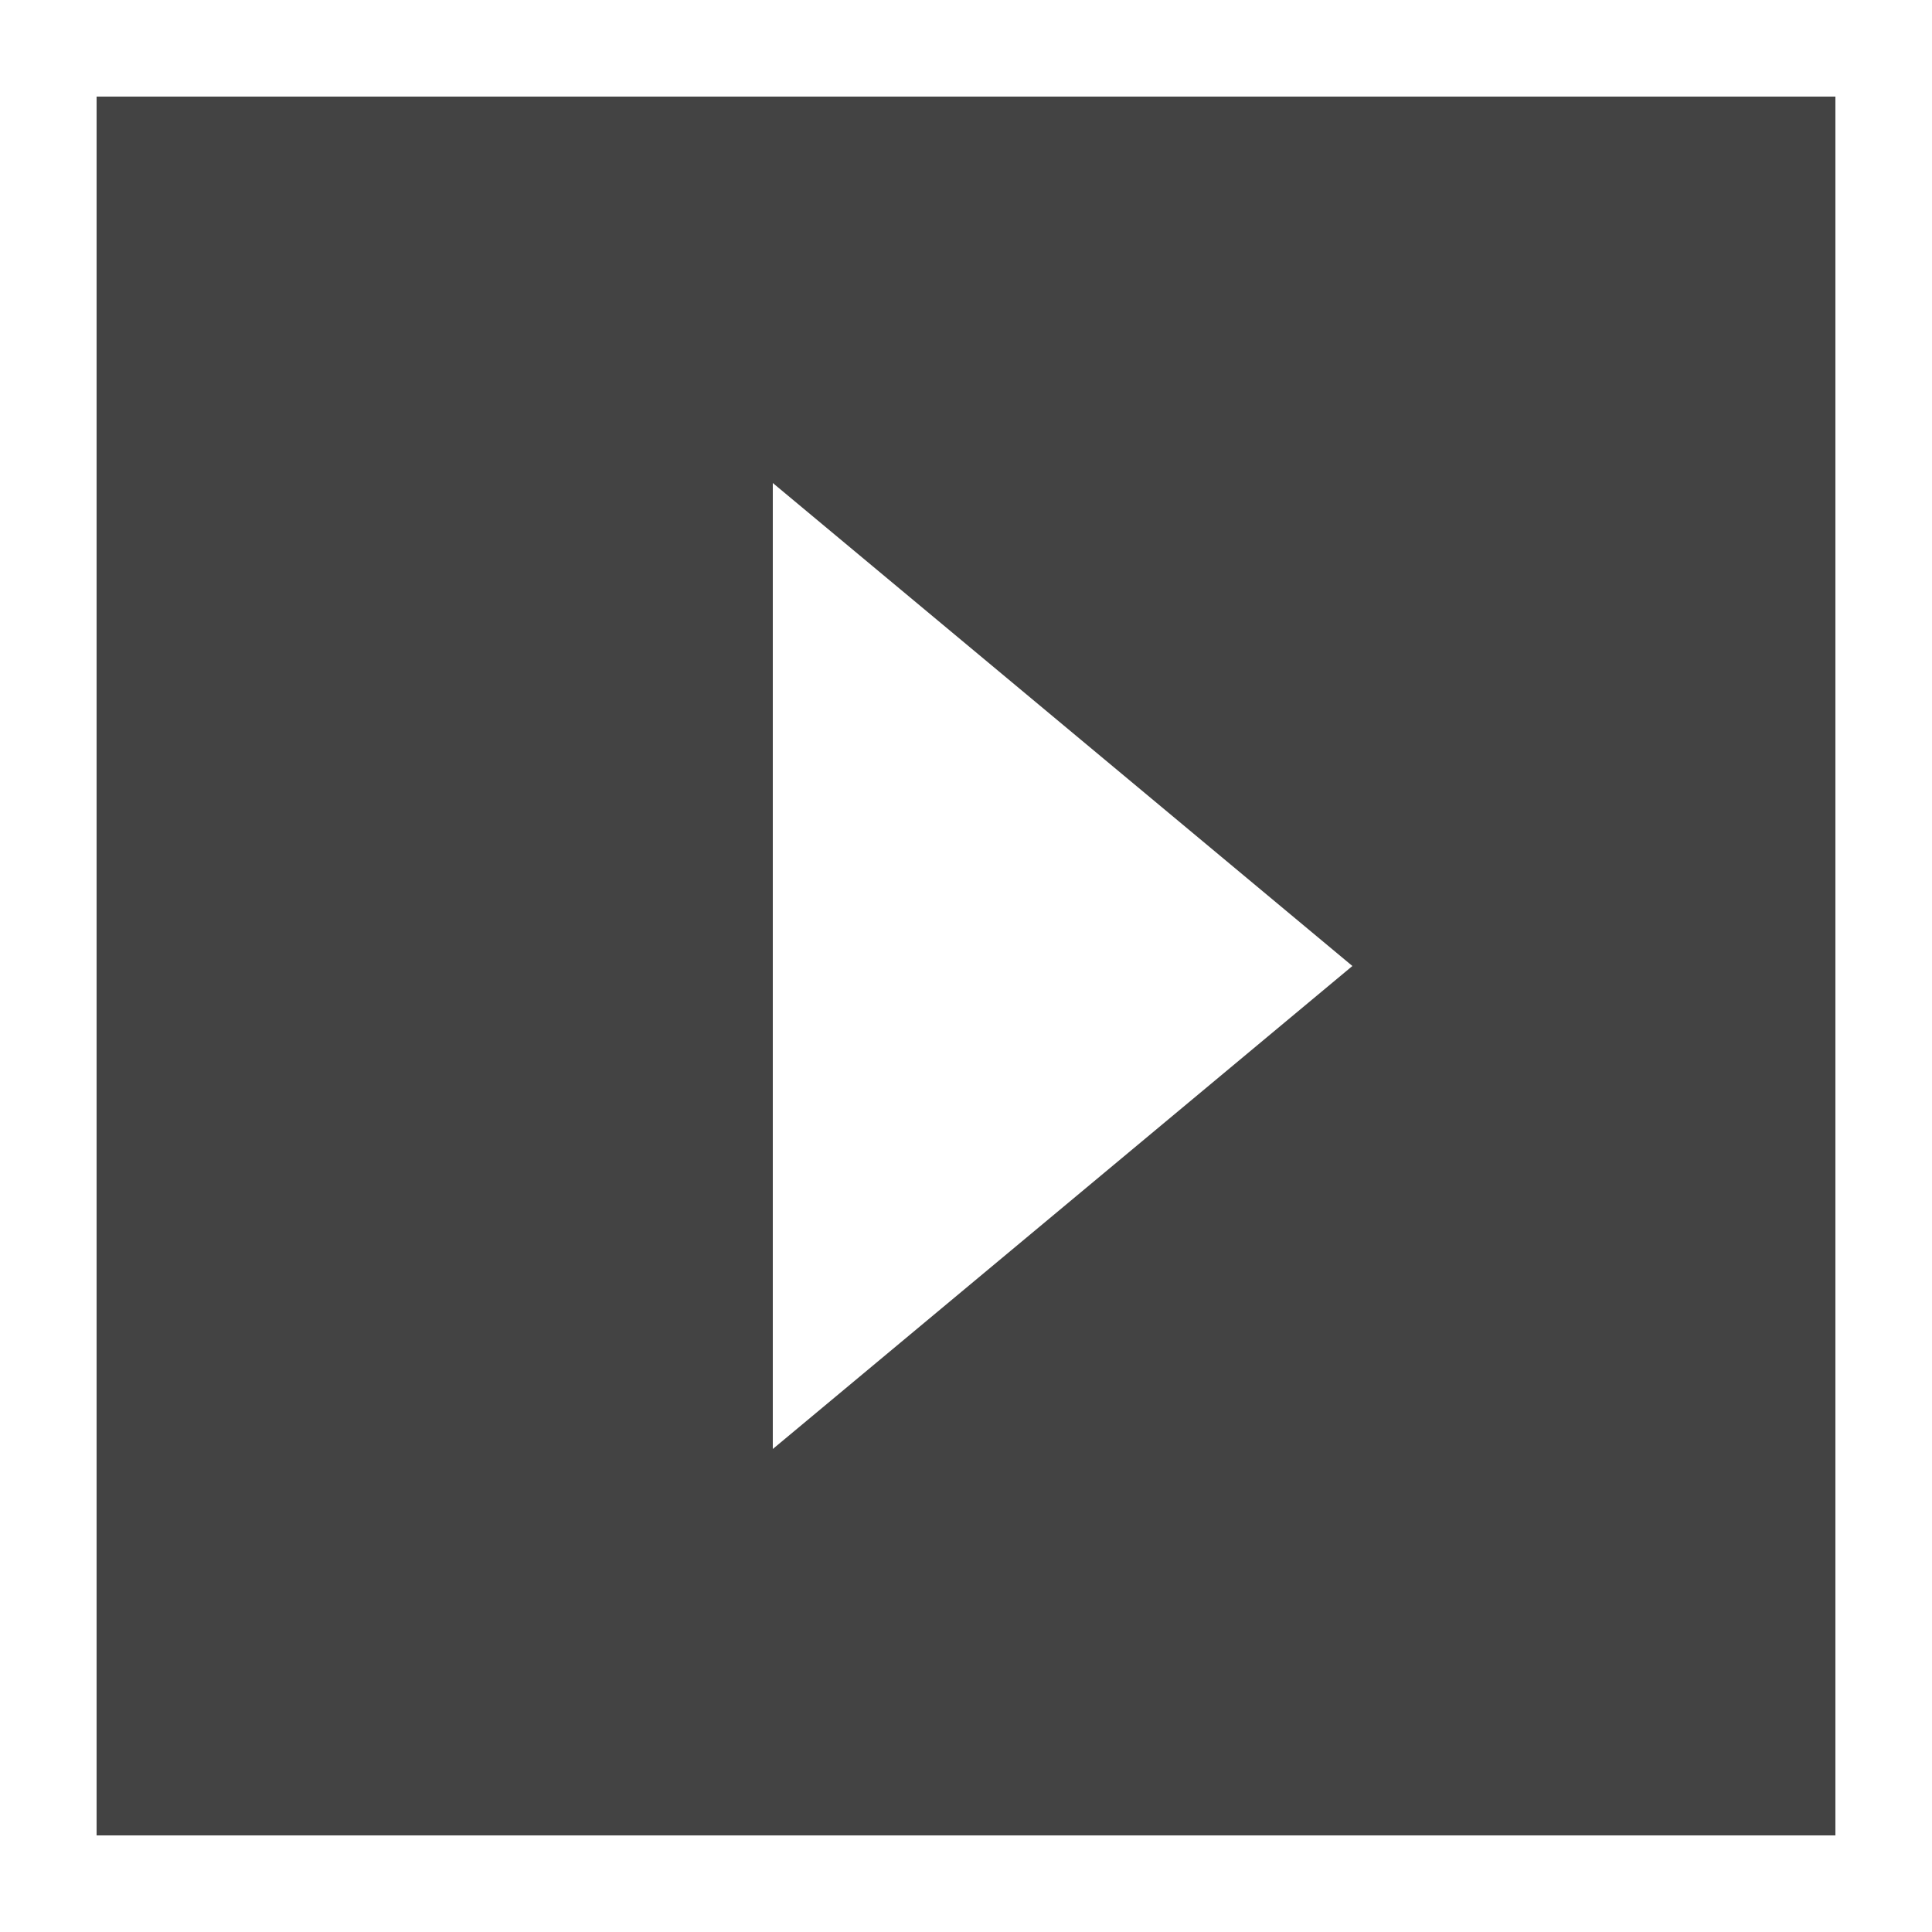
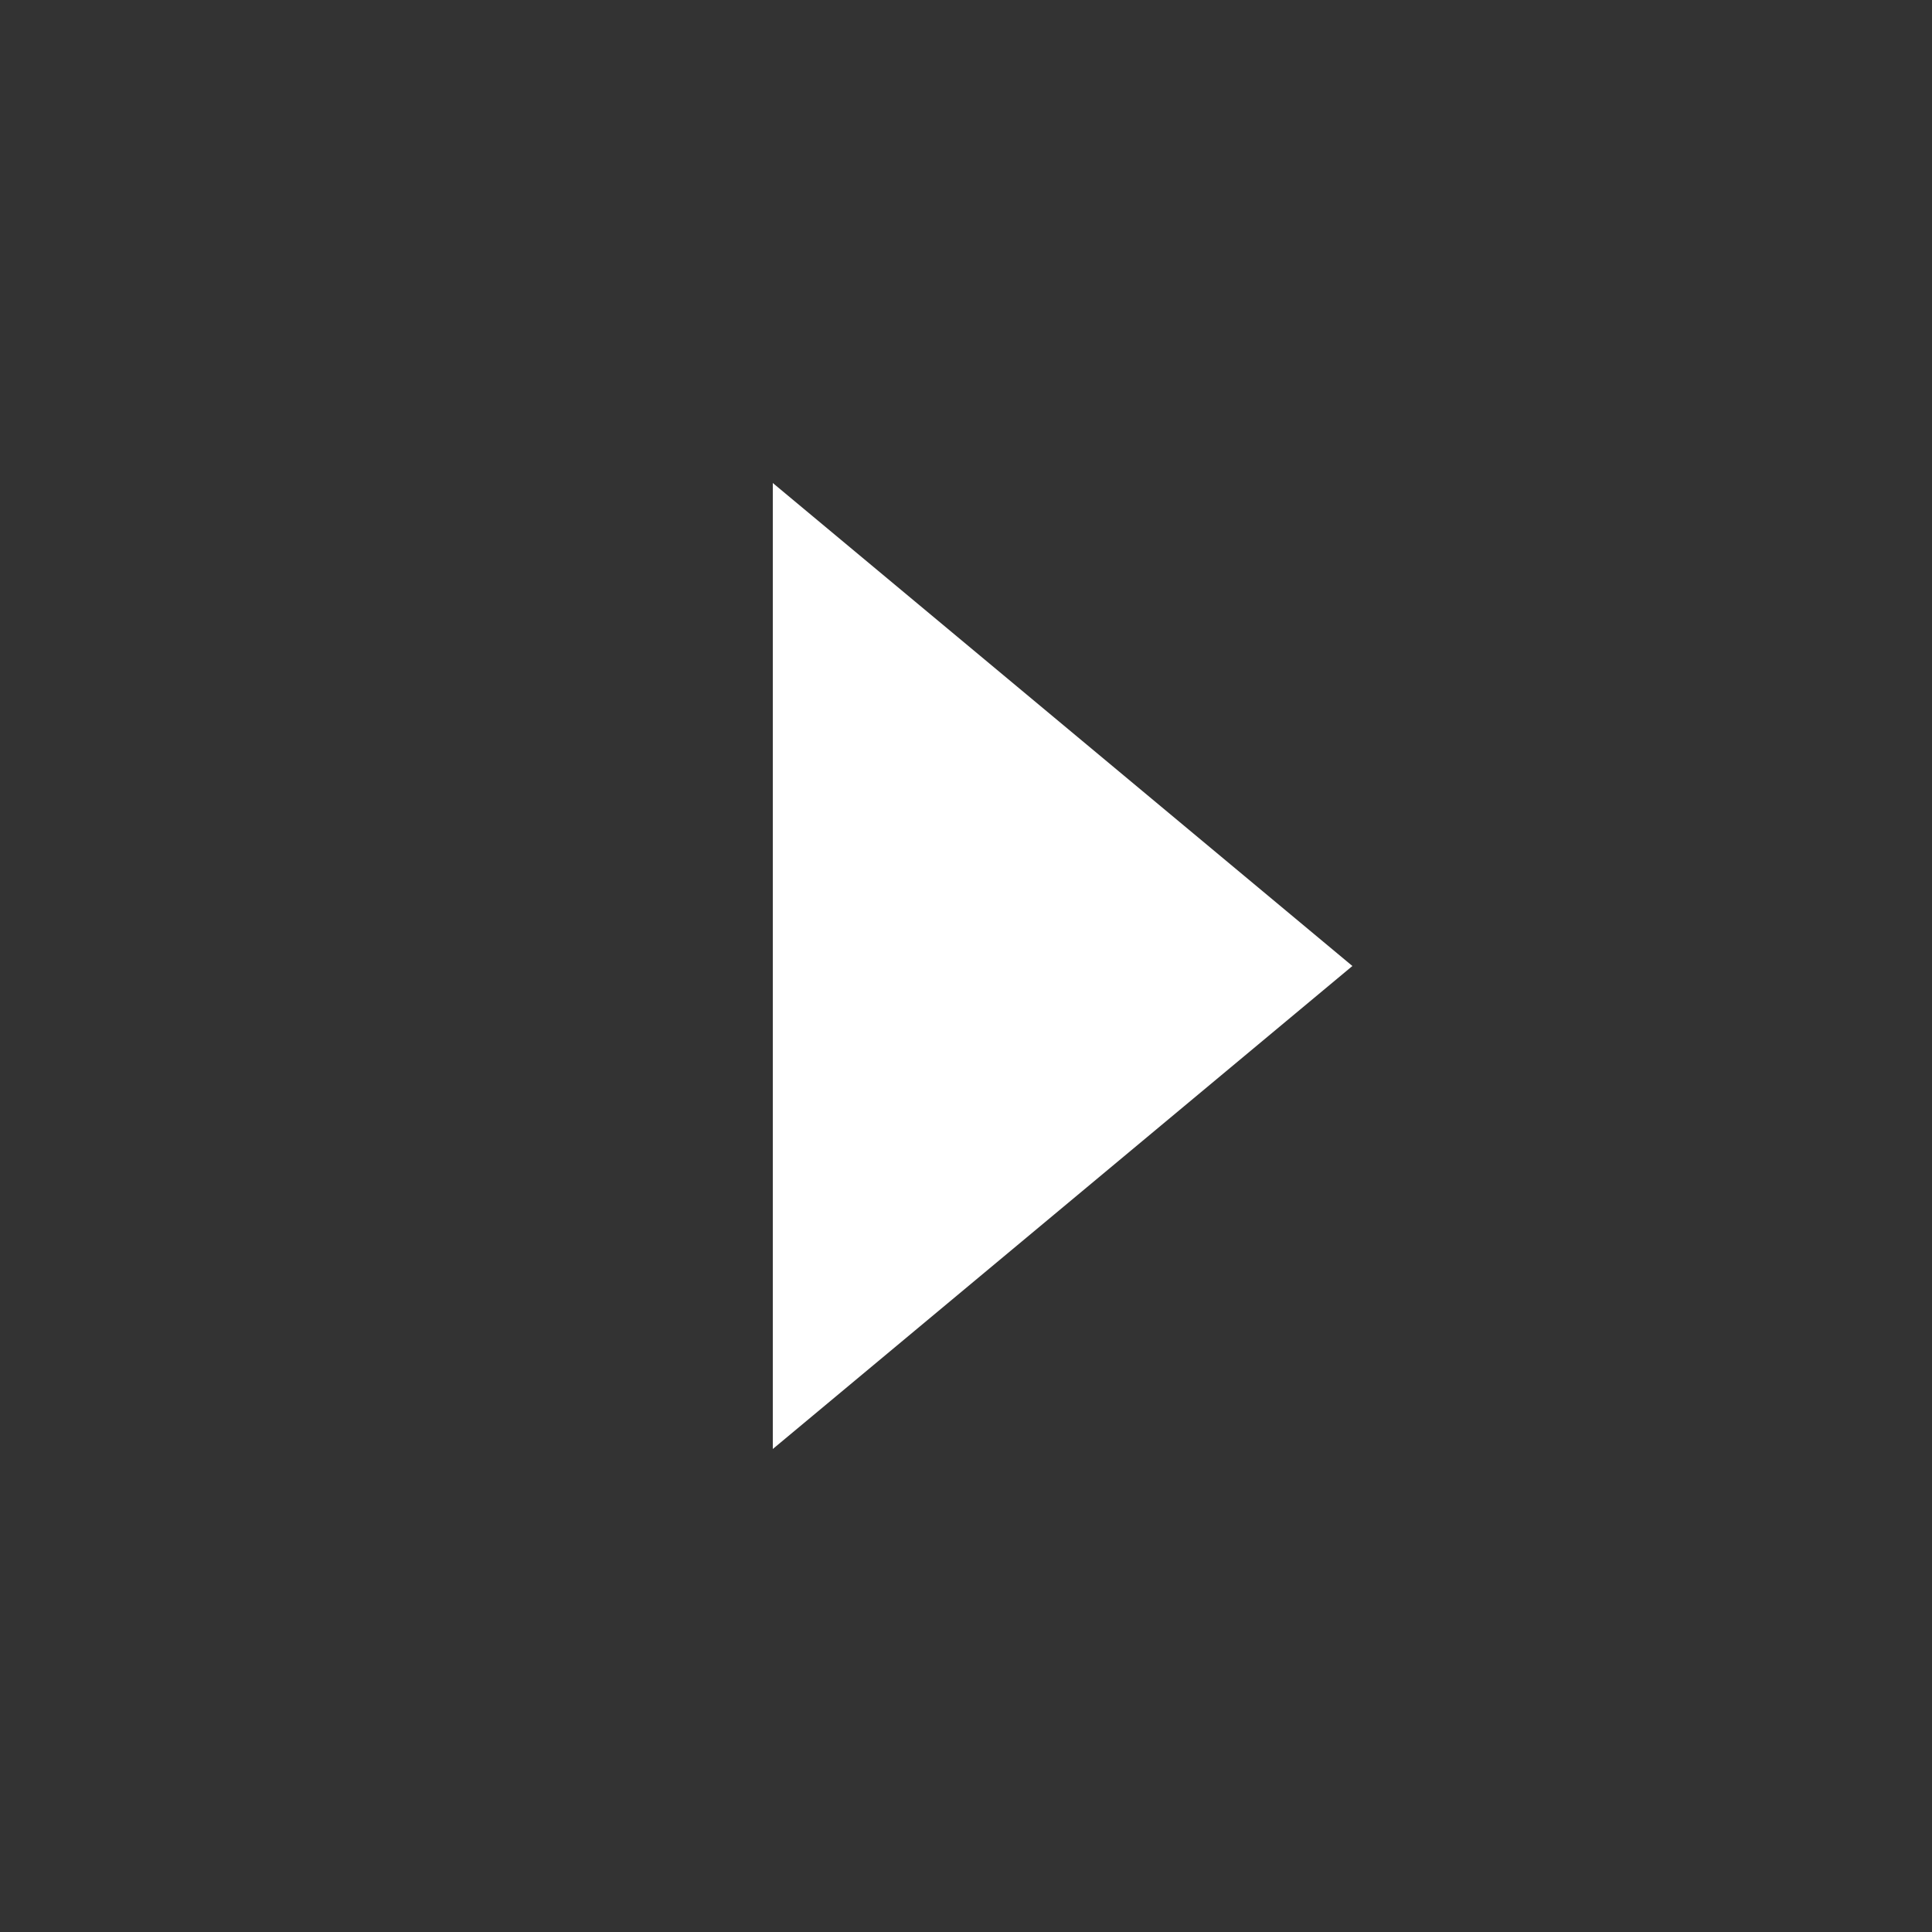
<svg xmlns="http://www.w3.org/2000/svg" width="20" height="20" viewBox="0 0 20 20">
  <rect x="0" y="0" width="20" height="20" fill="#333333" stroke="none" />
  <g fill="#FFF" fill-rule="evenodd">
-     <path stroke="#FFF" fill-opacity=".08" d="M.5.5h19v19H.5z" />
    <path d="m14 10-6 5V5z" />
  </g>
</svg>